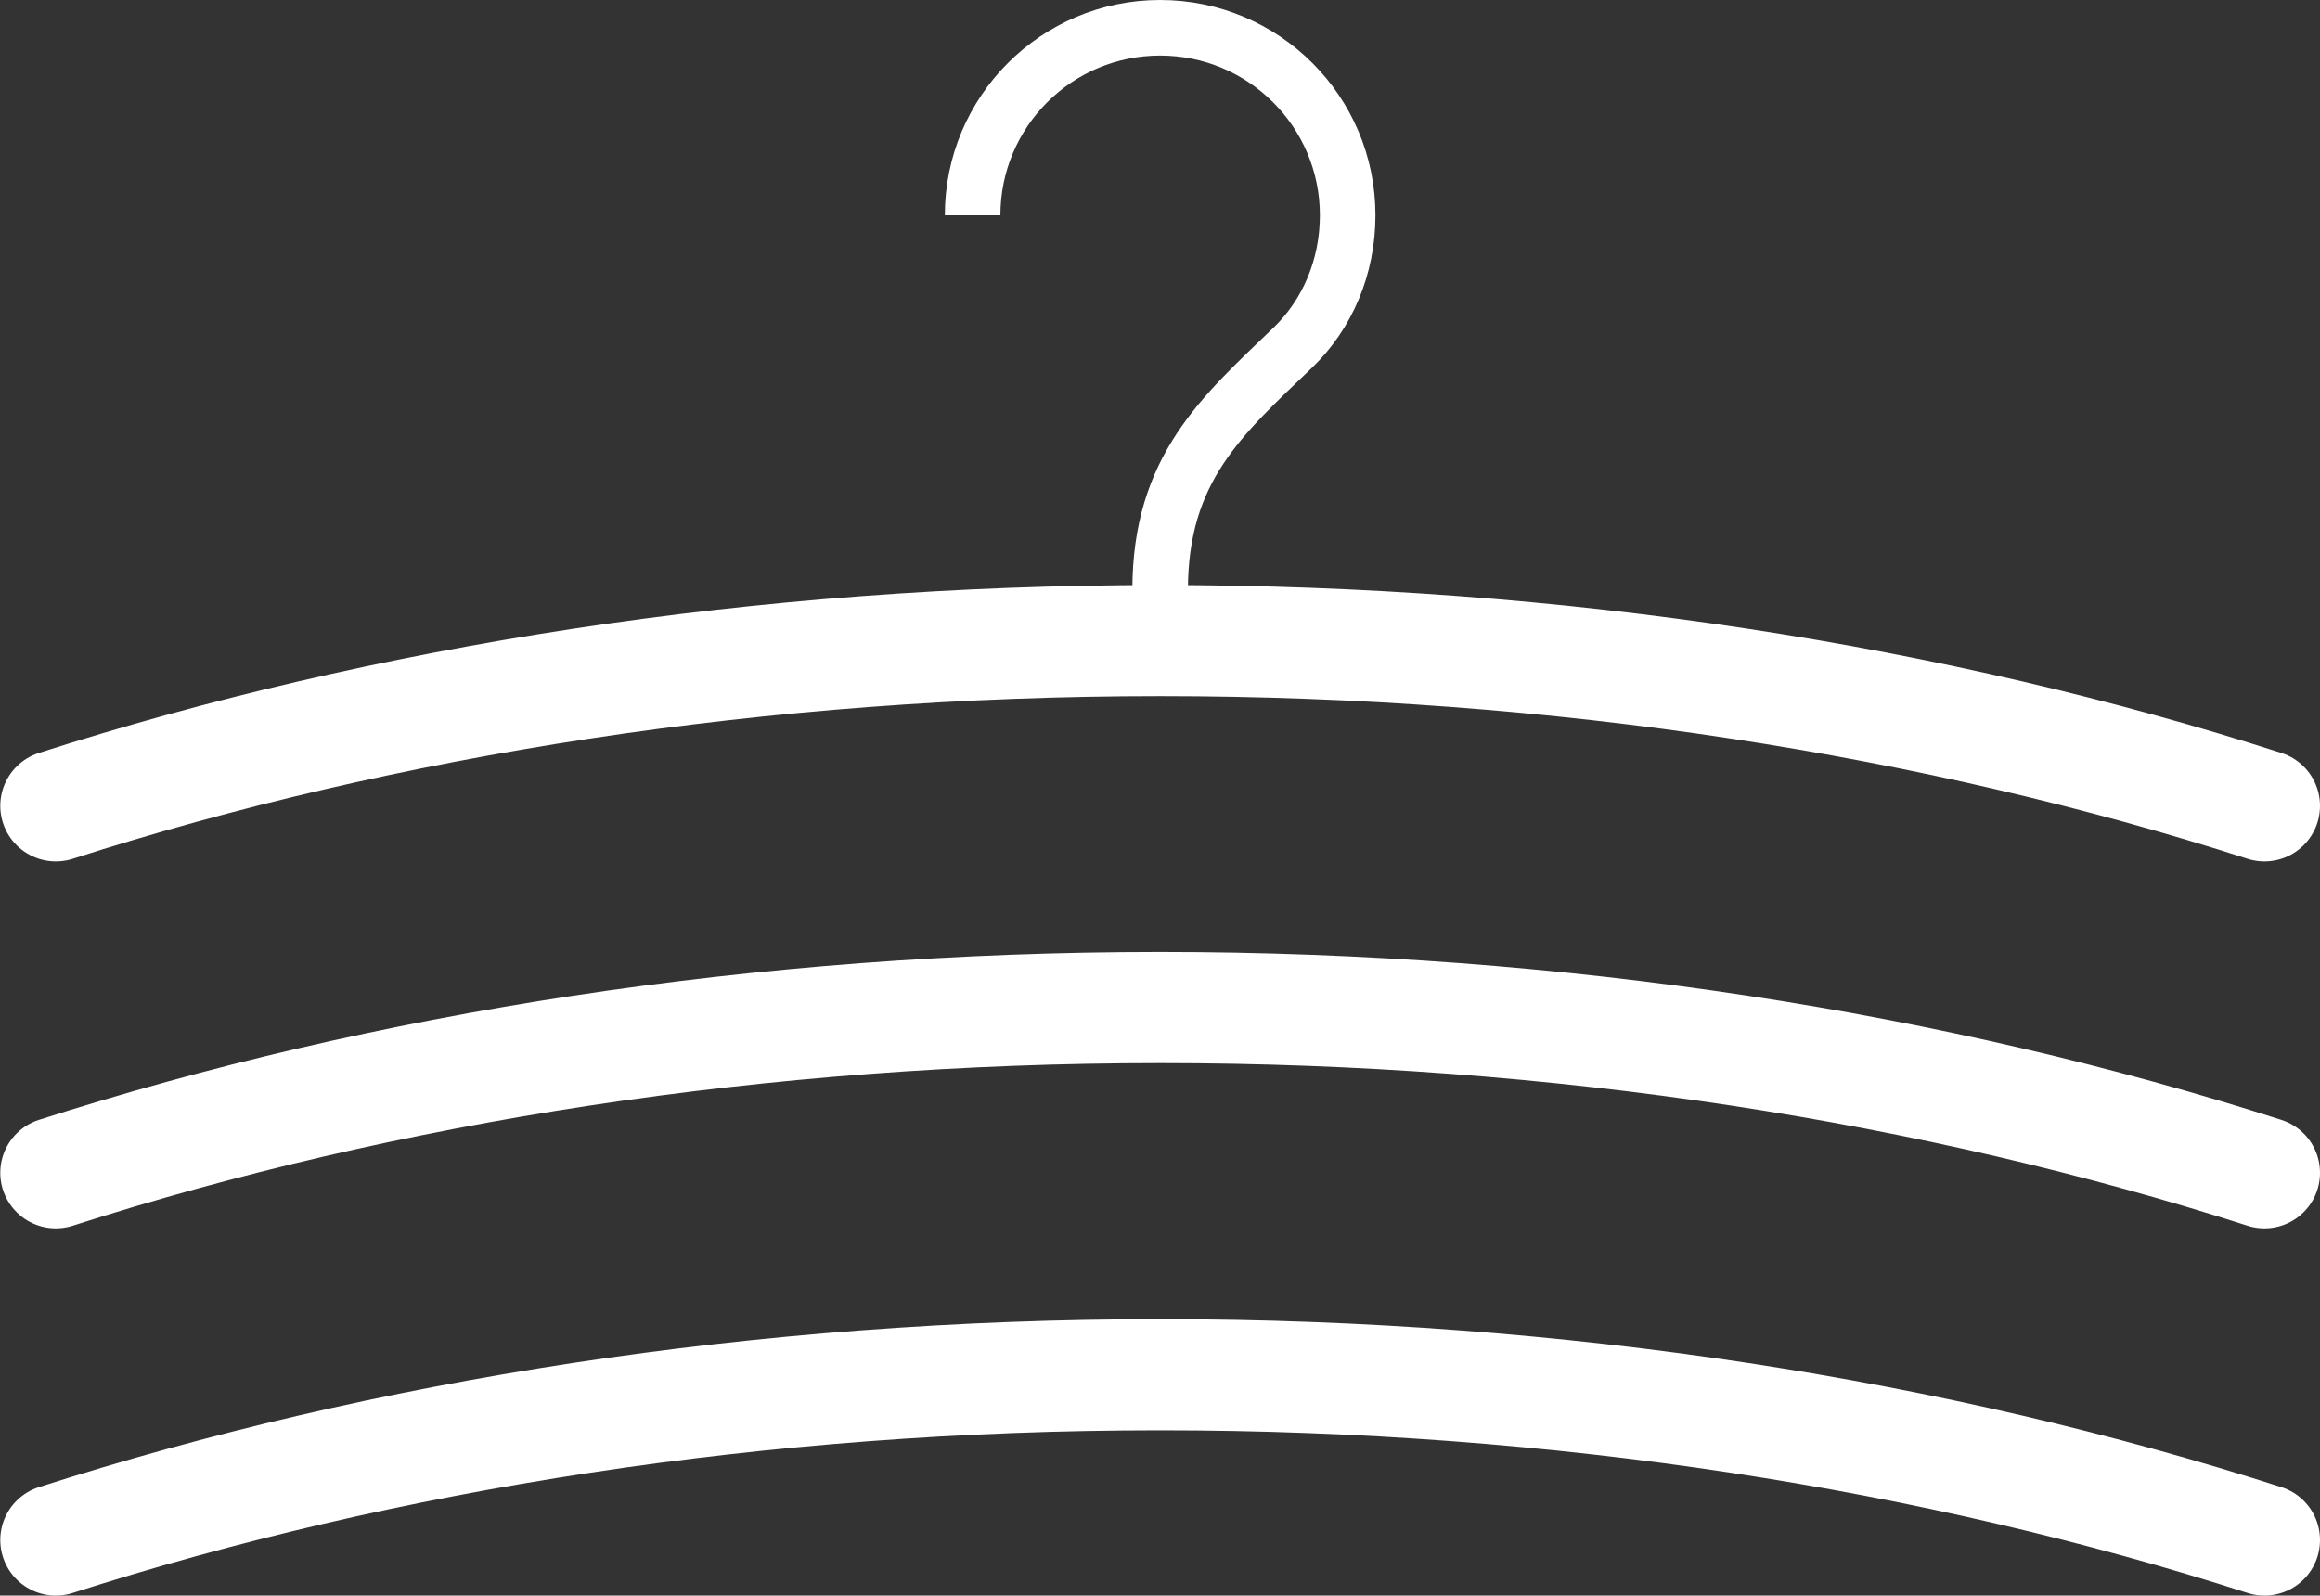
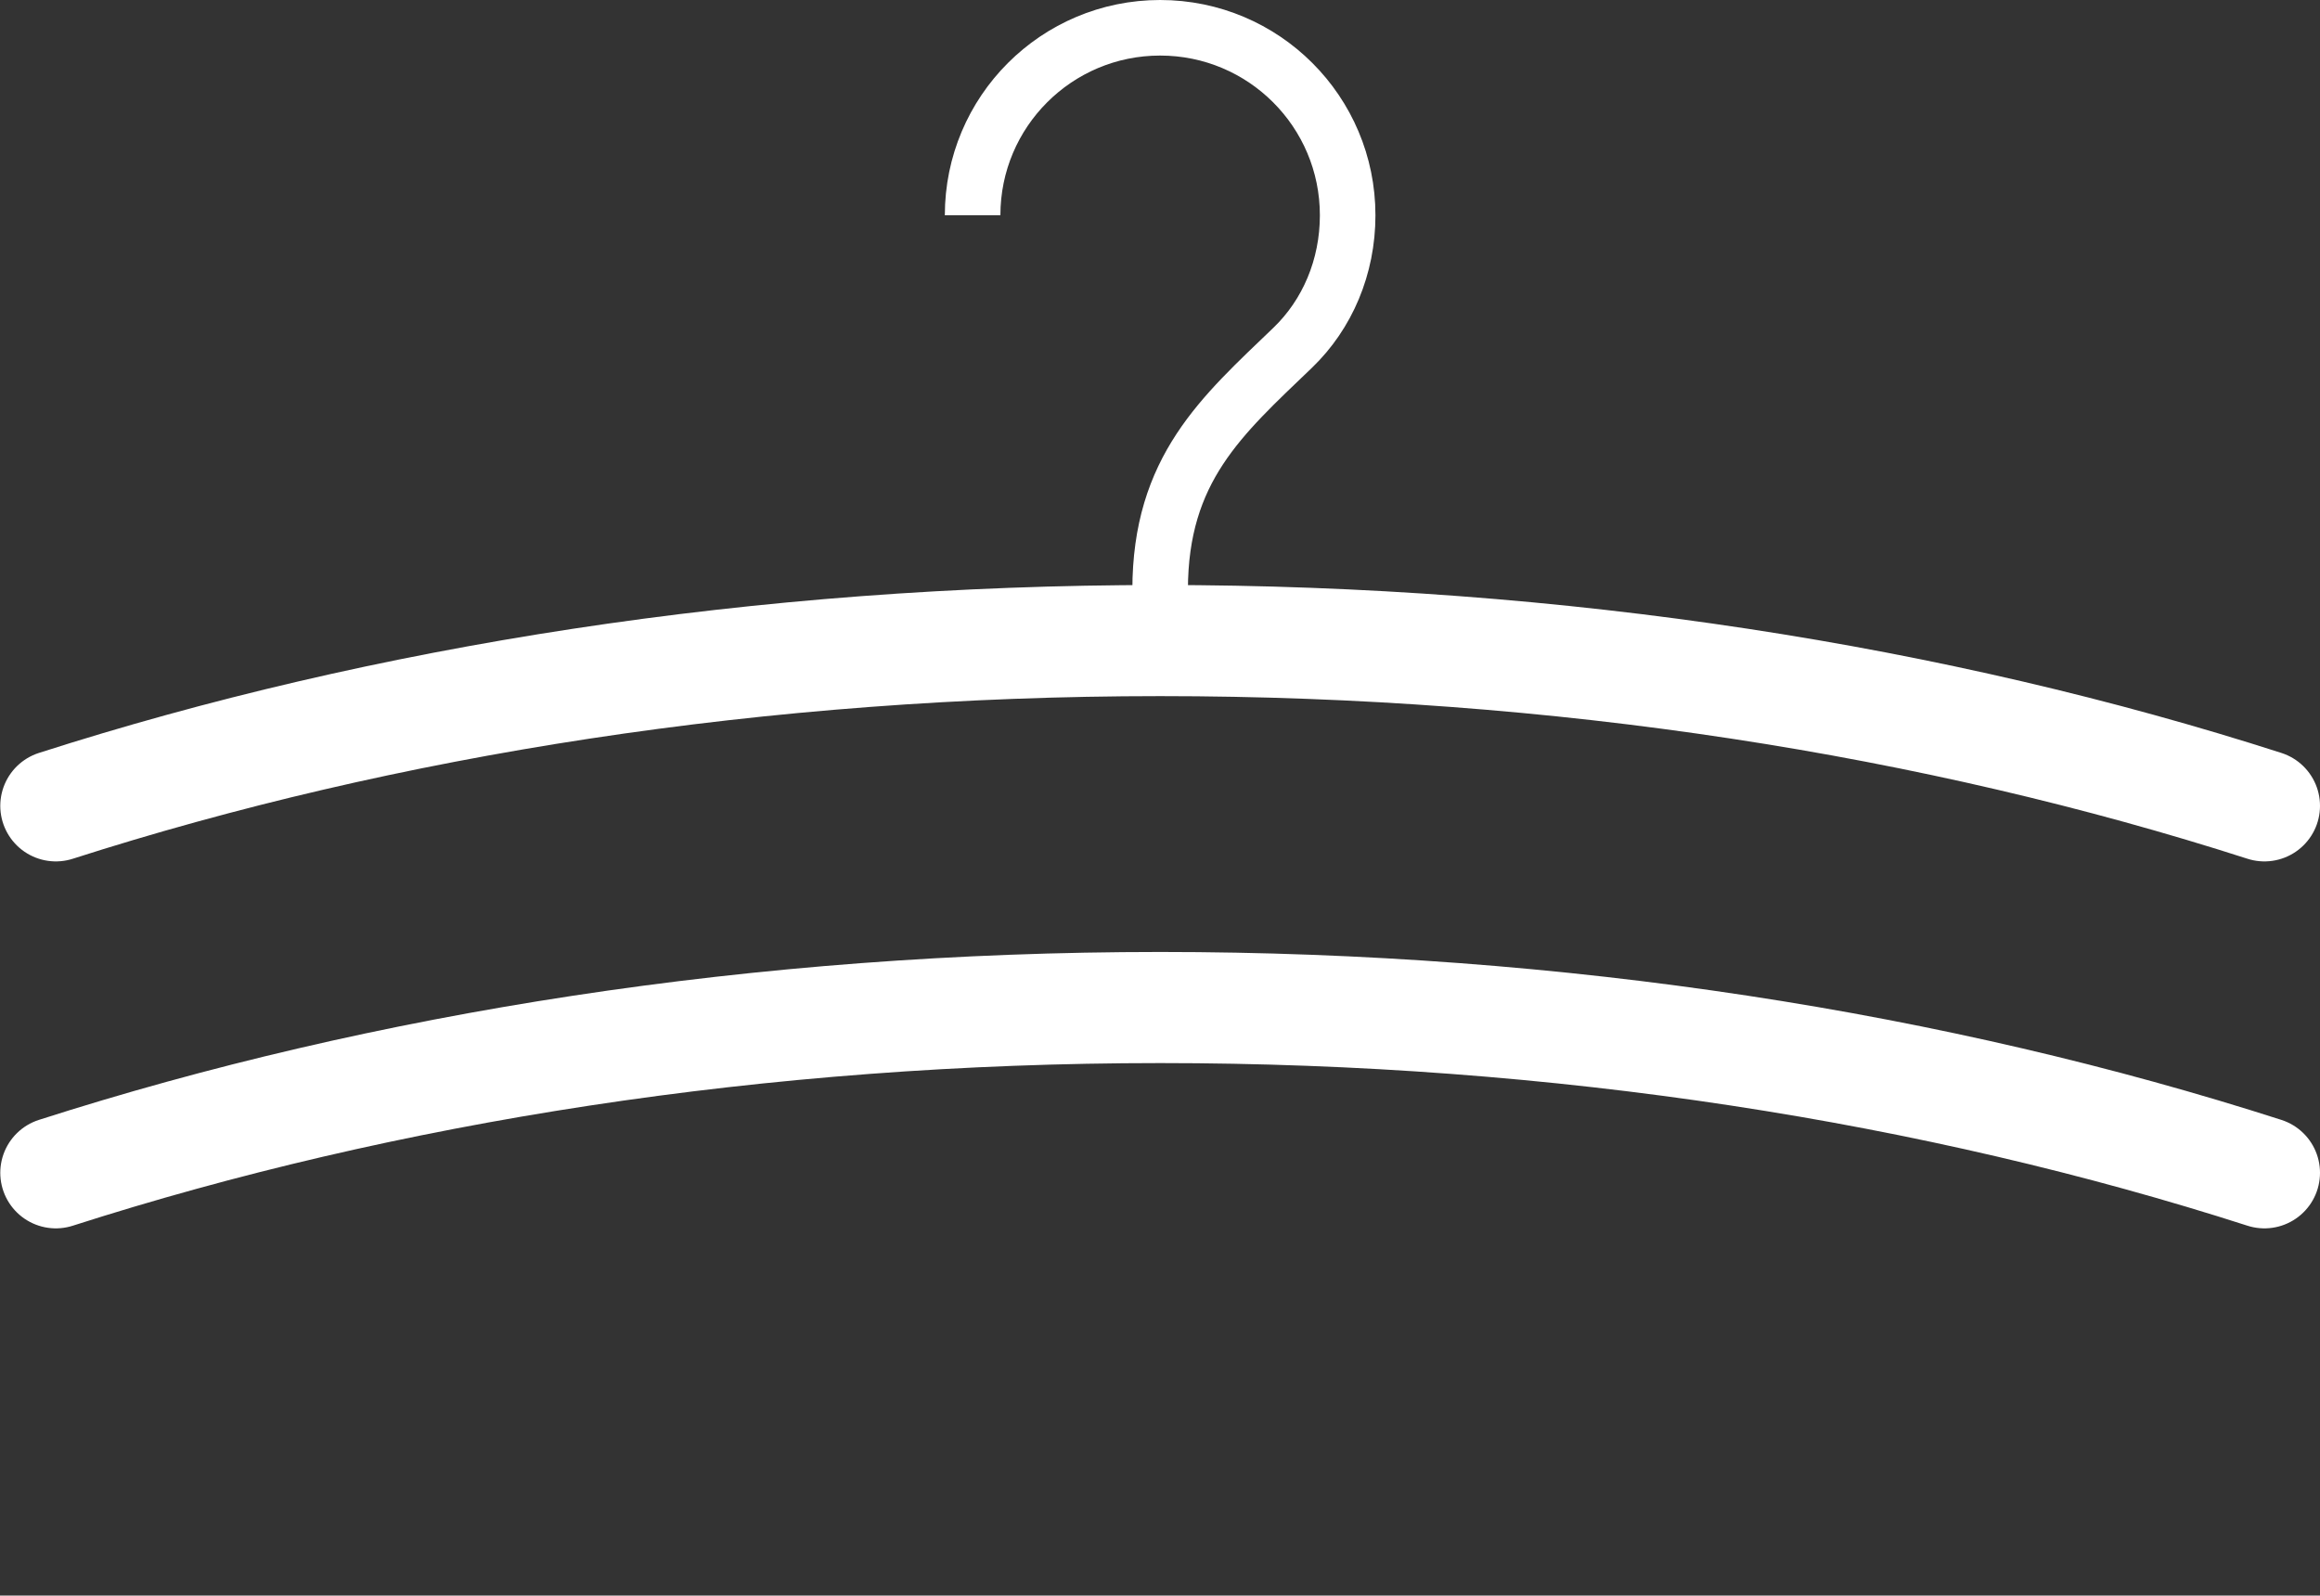
<svg xmlns="http://www.w3.org/2000/svg" id="_イヤー_2" viewBox="0 0 83.51 57.44">
  <rect x="0" y="0" width="83.51" height="57.44" fill="#333333" stroke="none" />
  <defs>
    <style>.cls-1{stroke-width:2px;}.cls-1,.cls-2{fill:none;stroke:#fff;stroke-miterlimit:10;}.cls-2{stroke-linecap:round;stroke-width:4px;}</style>
  </defs>
  <g id="_ザイン">
    <g>
      <path class="cls-2" d="M81.51,29.01c-11.82-3.8-25.36-5.95-39.75-5.95-14.39,0-27.94,2.16-39.75,5.95" />
      <path class="cls-2" d="M81.51,42.22c-11.82-3.8-25.36-5.95-39.75-5.95-14.39,0-27.94,2.16-39.75,5.95" />
-       <path class="cls-2" d="M81.51,55.44c-11.82-3.8-25.36-5.95-39.75-5.95-14.39,0-27.94,2.16-39.75,5.95" />
      <path class="cls-1" d="M35.01,7.75c0-3.73,3.02-6.75,6.75-6.75s6.75,3.02,6.75,6.75c0,1.86-.73,3.57-1.98,4.77-2.55,2.45-4.77,4.36-4.77,8.72v1.82" />
    </g>
  </g>
</svg>